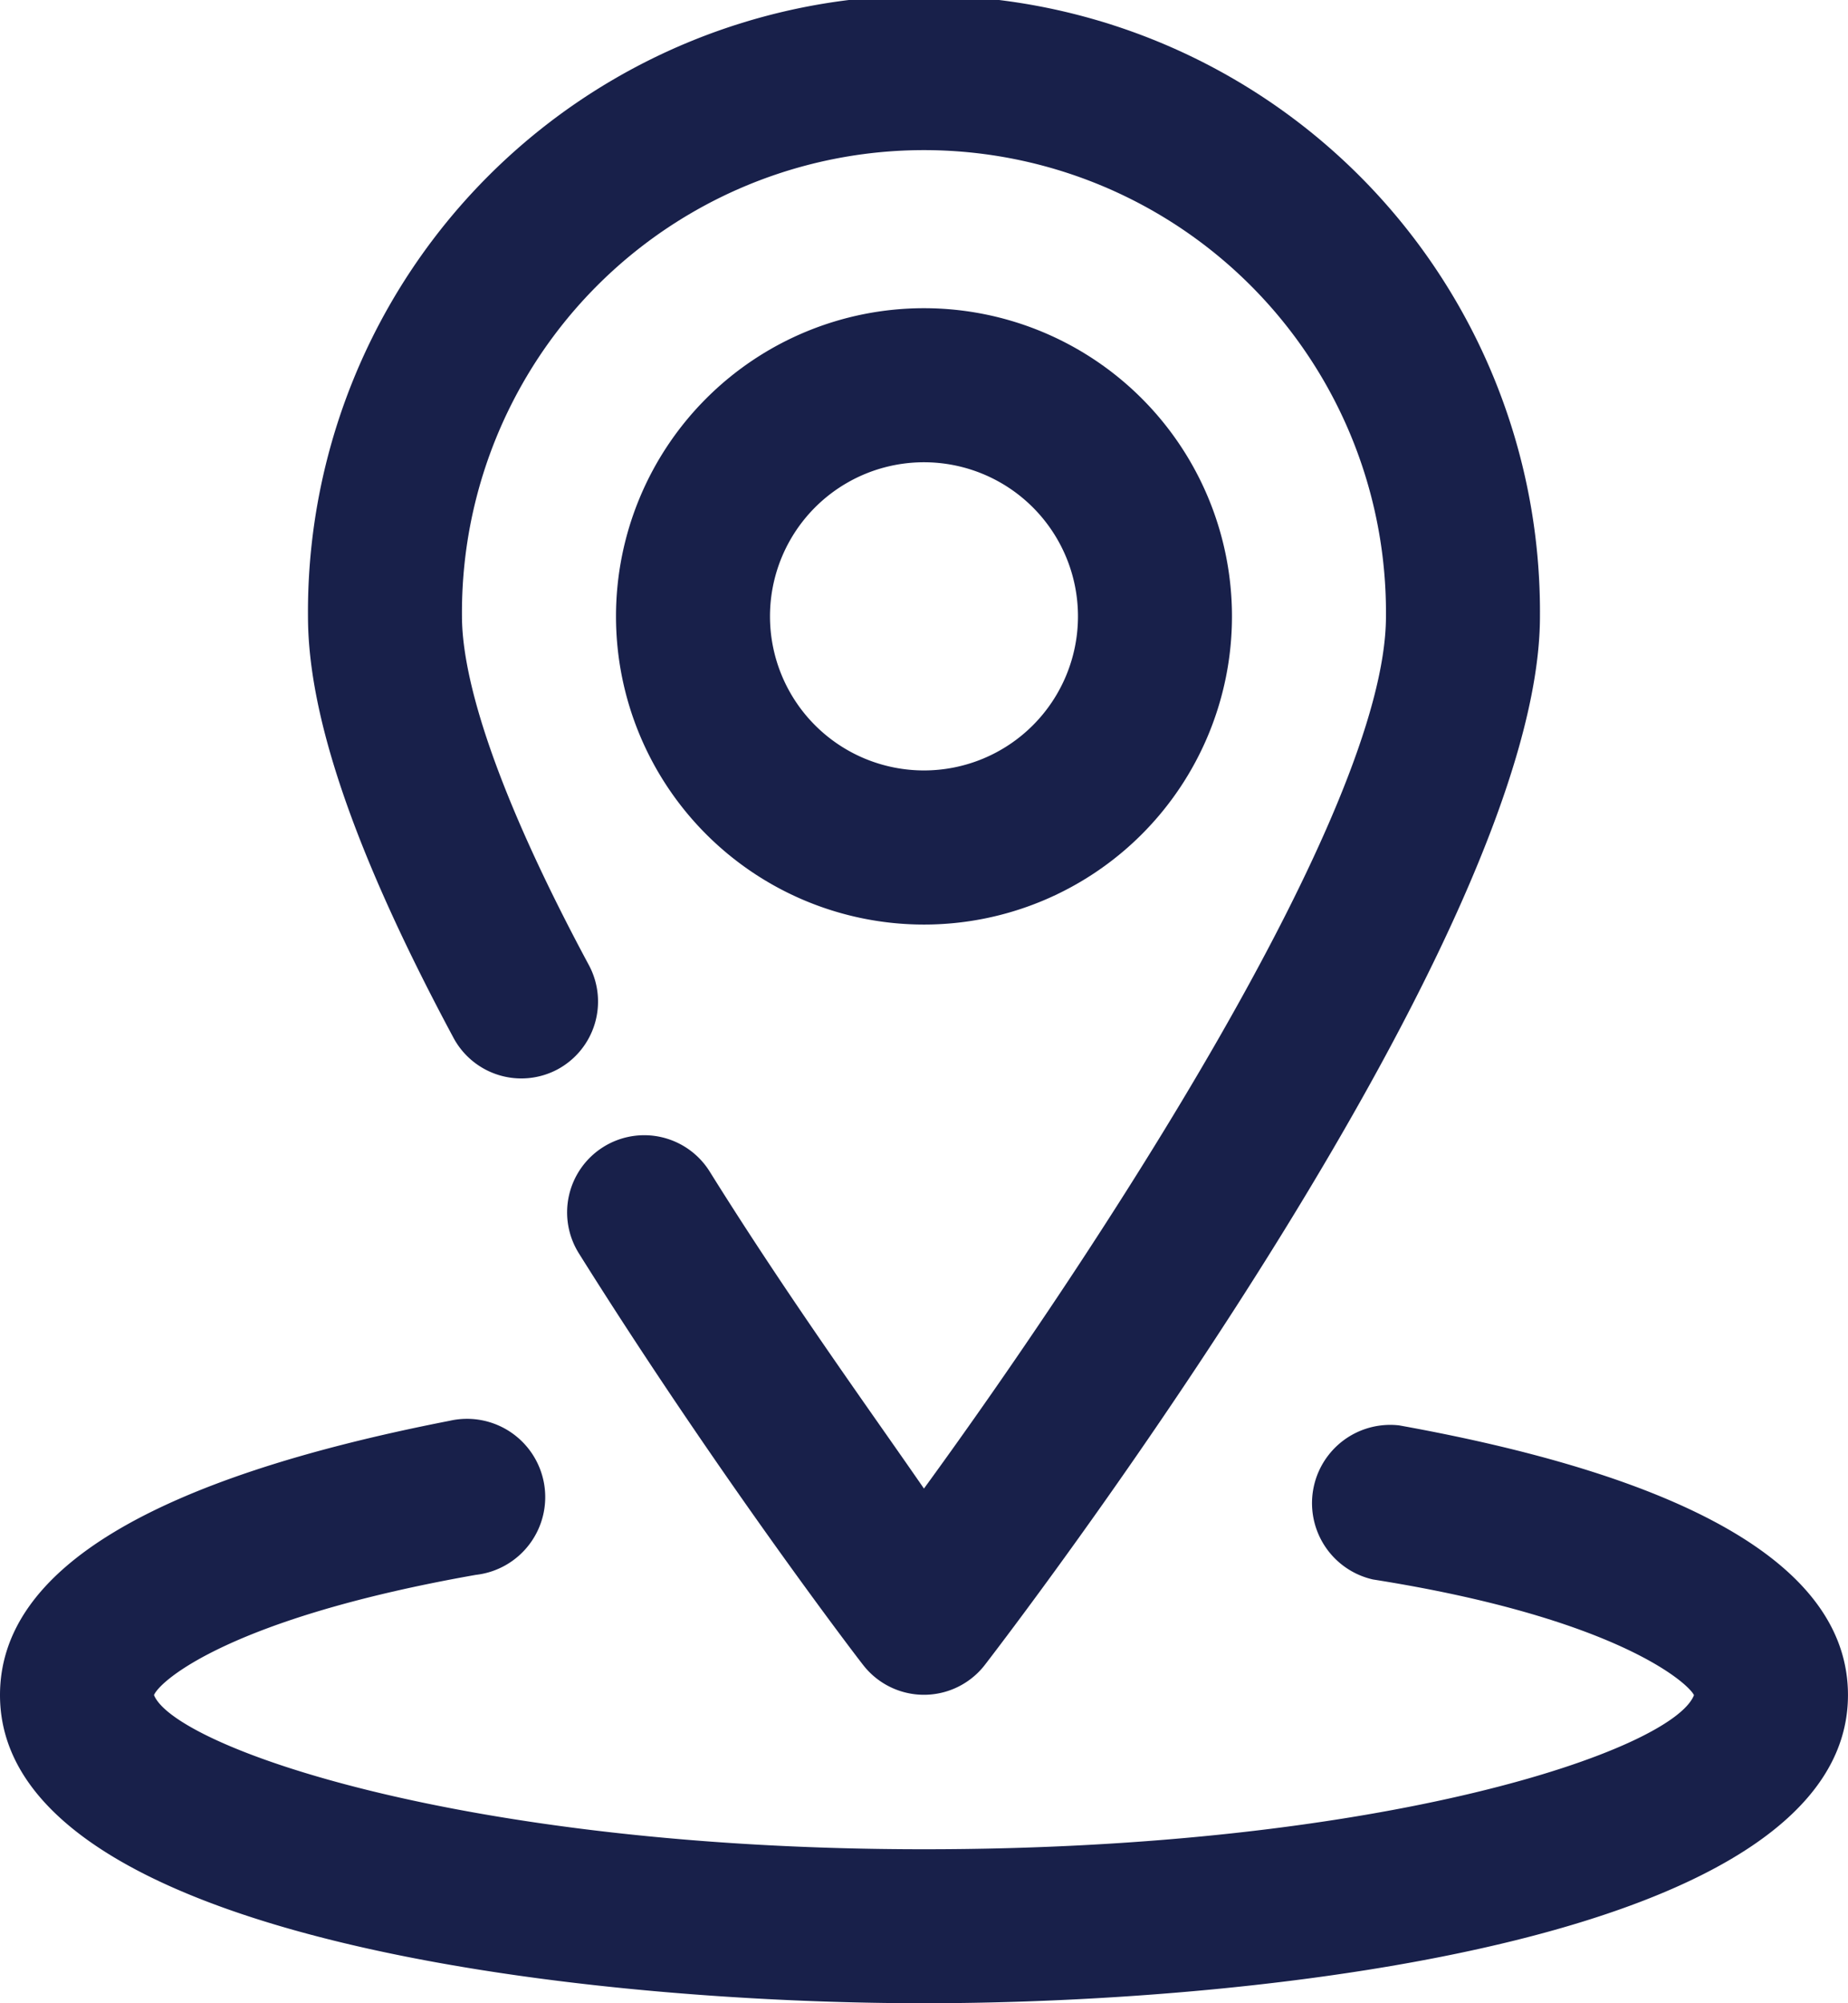
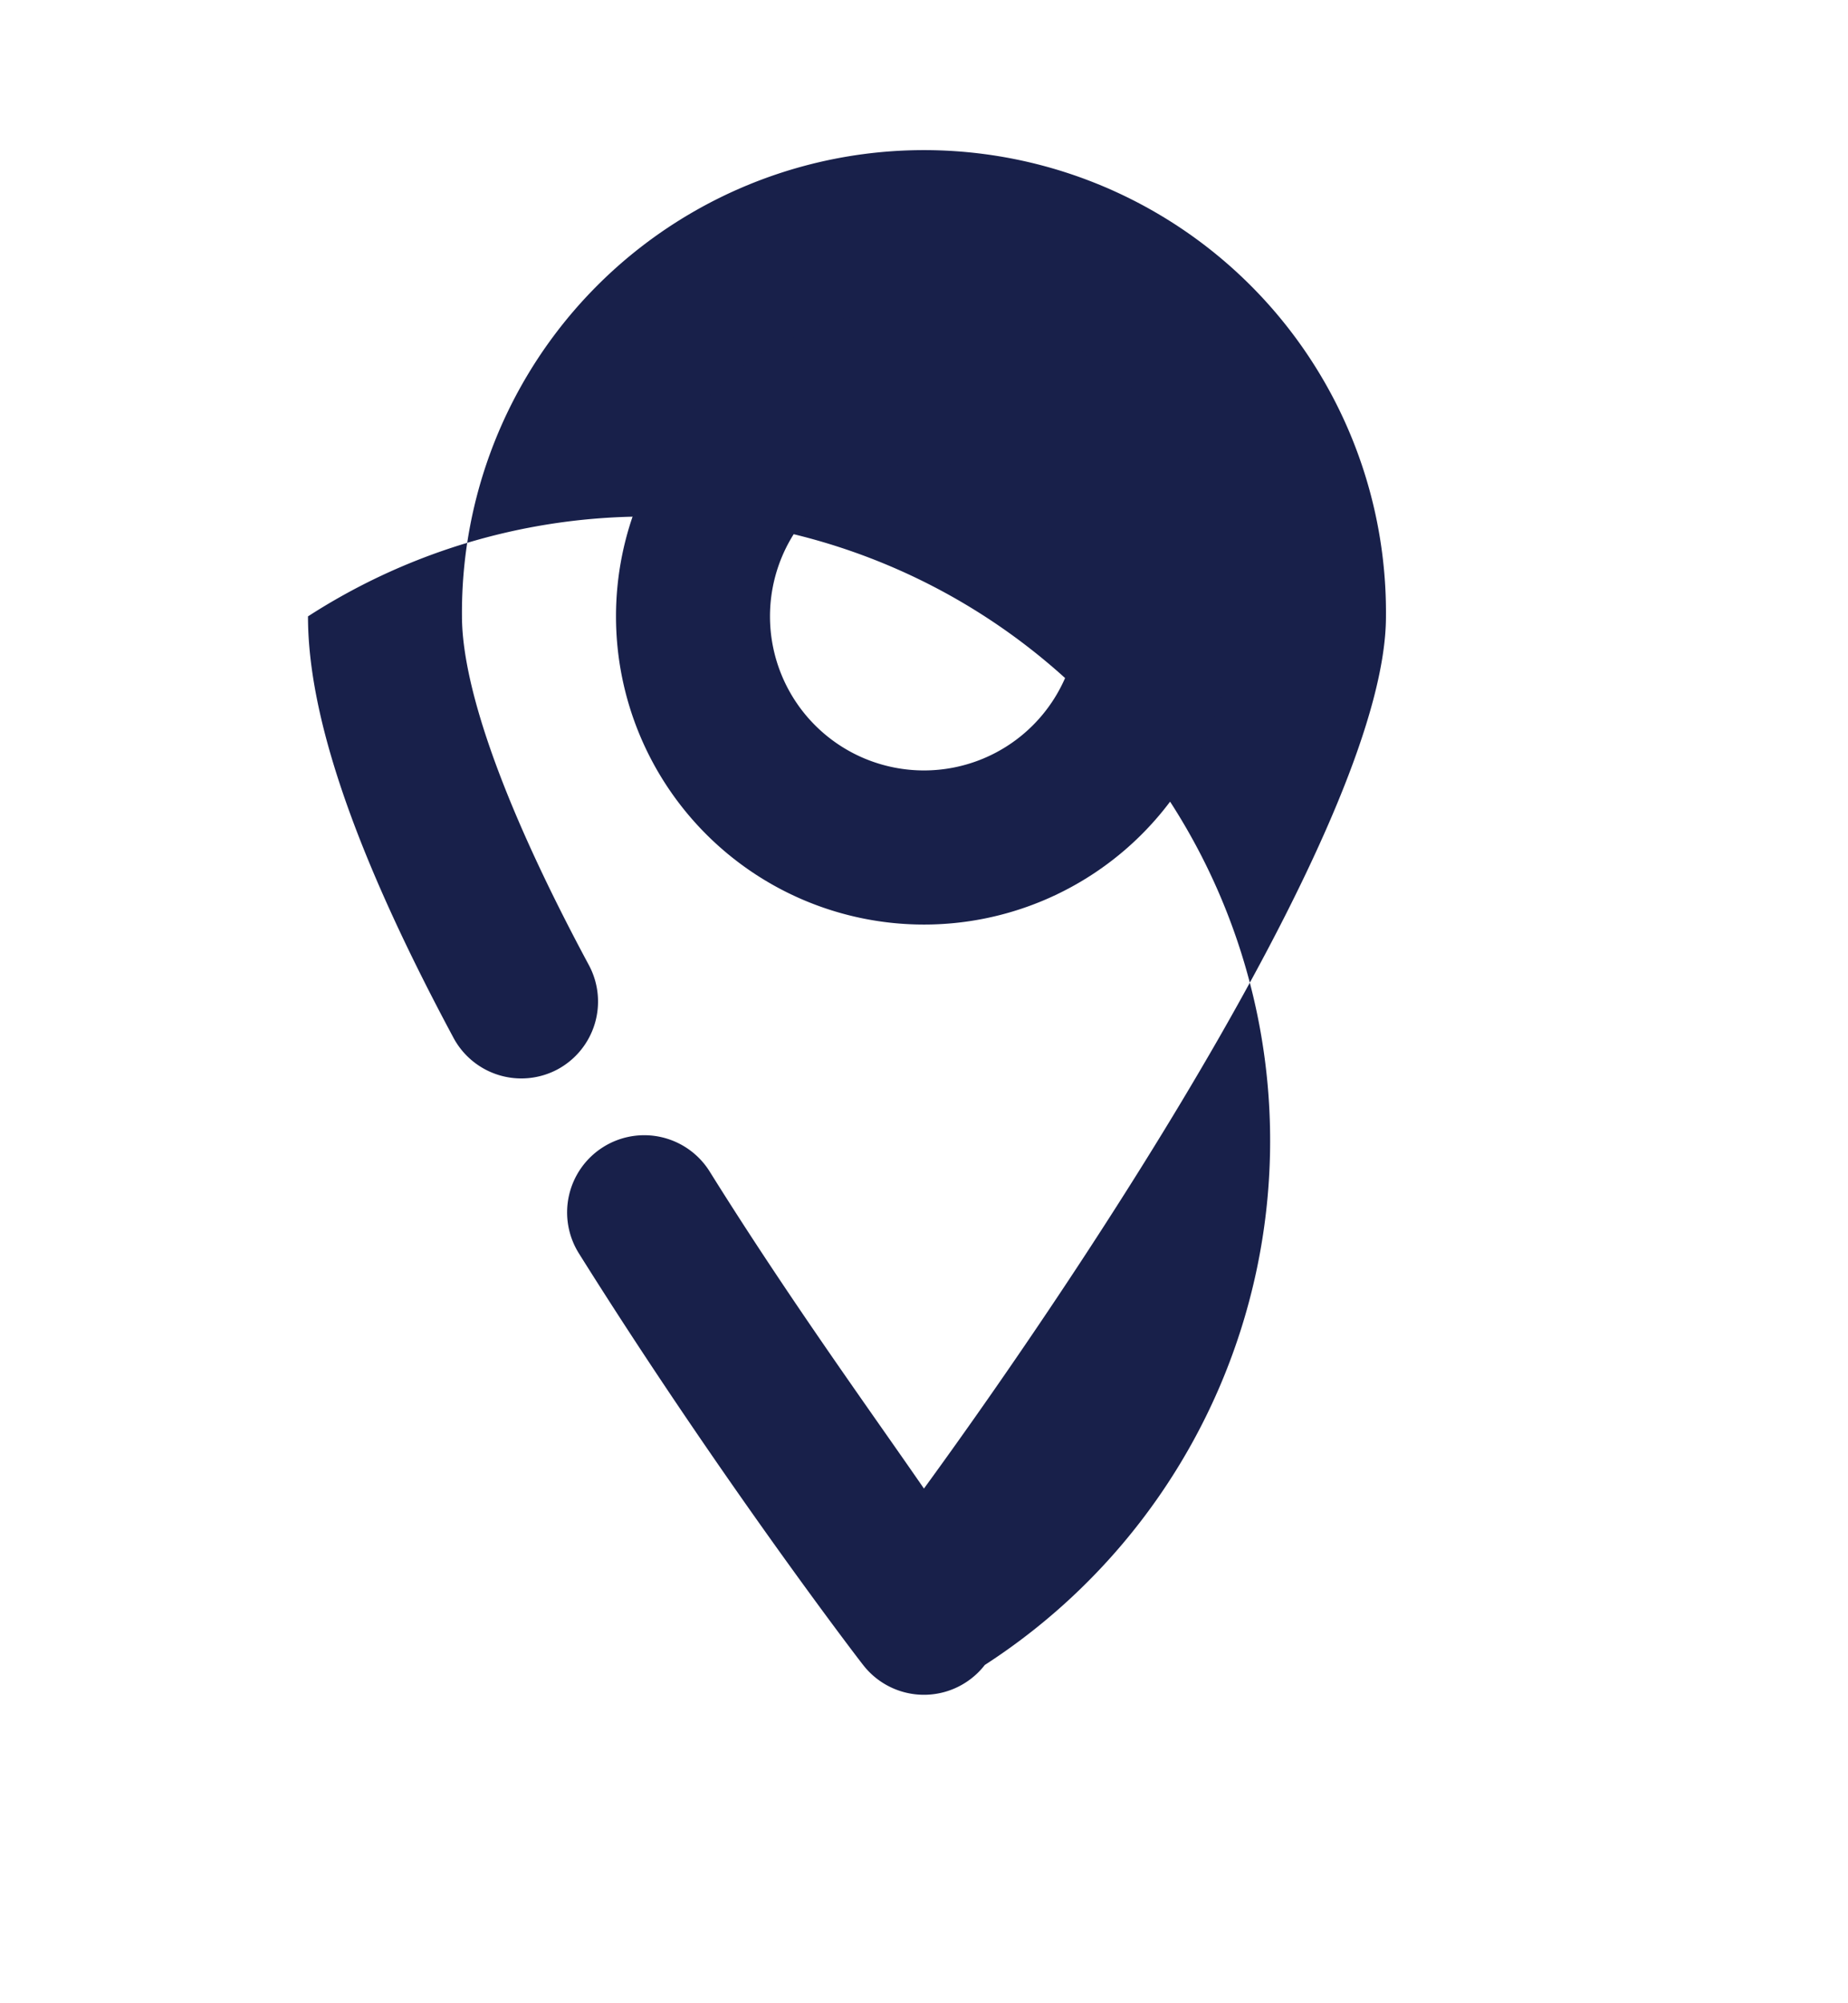
<svg xmlns="http://www.w3.org/2000/svg" id="Grupo_55" data-name="Grupo 55" width="54.339" height="58.867" viewBox="0 0 54.339 58.867">
-   <path id="Caminho_66" data-name="Caminho 66" d="M15.336,34.426a2.264,2.264,0,0,0,.928-3.057c-3.079-5.728-3.736-8.762-3.736-10.256a13.585,13.585,0,1,1,27.169,0c0,5.751-8.6,18.792-13.585,25.63-1.562-2.264-3.962-5.57-6.294-9.306a2.268,2.268,0,1,0-3.849,2.4h0c4.075,6.5,8.173,11.864,8.355,12.09a2.264,2.264,0,0,0,3.177.4,2.238,2.238,0,0,0,.4-.4c1.675-2.174,16.324-21.554,16.324-30.815A18.113,18.113,0,1,0,8,21.113c0,2.966,1.4,7.019,4.279,12.385A2.264,2.264,0,0,0,15.336,34.426Z" transform="translate(1.056 -3)" fill="#18204a" />
+   <path id="Caminho_66" data-name="Caminho 66" d="M15.336,34.426a2.264,2.264,0,0,0,.928-3.057c-3.079-5.728-3.736-8.762-3.736-10.256a13.585,13.585,0,1,1,27.169,0c0,5.751-8.6,18.792-13.585,25.63-1.562-2.264-3.962-5.57-6.294-9.306a2.268,2.268,0,1,0-3.849,2.4h0c4.075,6.5,8.173,11.864,8.355,12.09a2.264,2.264,0,0,0,3.177.4,2.238,2.238,0,0,0,.4-.4A18.113,18.113,0,1,0,8,21.113c0,2.966,1.4,7.019,4.279,12.385A2.264,2.264,0,0,0,15.336,34.426Z" transform="translate(1.056 -3)" fill="#18204a" />
  <path id="Caminho_67" data-name="Caminho 67" d="M21.056,25.113A9.056,9.056,0,1,0,12,16.056,9.057,9.057,0,0,0,21.056,25.113Zm0-13.585a4.528,4.528,0,1,1-4.528,4.528A4.527,4.527,0,0,1,21.056,11.528Z" transform="translate(6.113 2.056)" fill="#18204a" />
-   <path id="Caminho_68" data-name="Caminho 68" d="M45.139,21.594a2.3,2.3,0,0,0-.77,4.528h0c7.177,1.132,9.283,3.057,9.441,3.4-.634,1.608-9.056,4.528-22.641,4.528S9.14,31.036,8.528,29.519c.181-.43,2.264-2.264,9.464-3.532a2.3,2.3,0,1,0-.77-4.528C8.528,23.156,4,25.805,4,29.519c0,7.155,17.071,9.056,27.169,9.056s27.169-1.9,27.169-9.056C58.339,25.805,53.811,23.156,45.139,21.594Z" transform="translate(-4 20.292)" fill="#18204a" />
</svg>